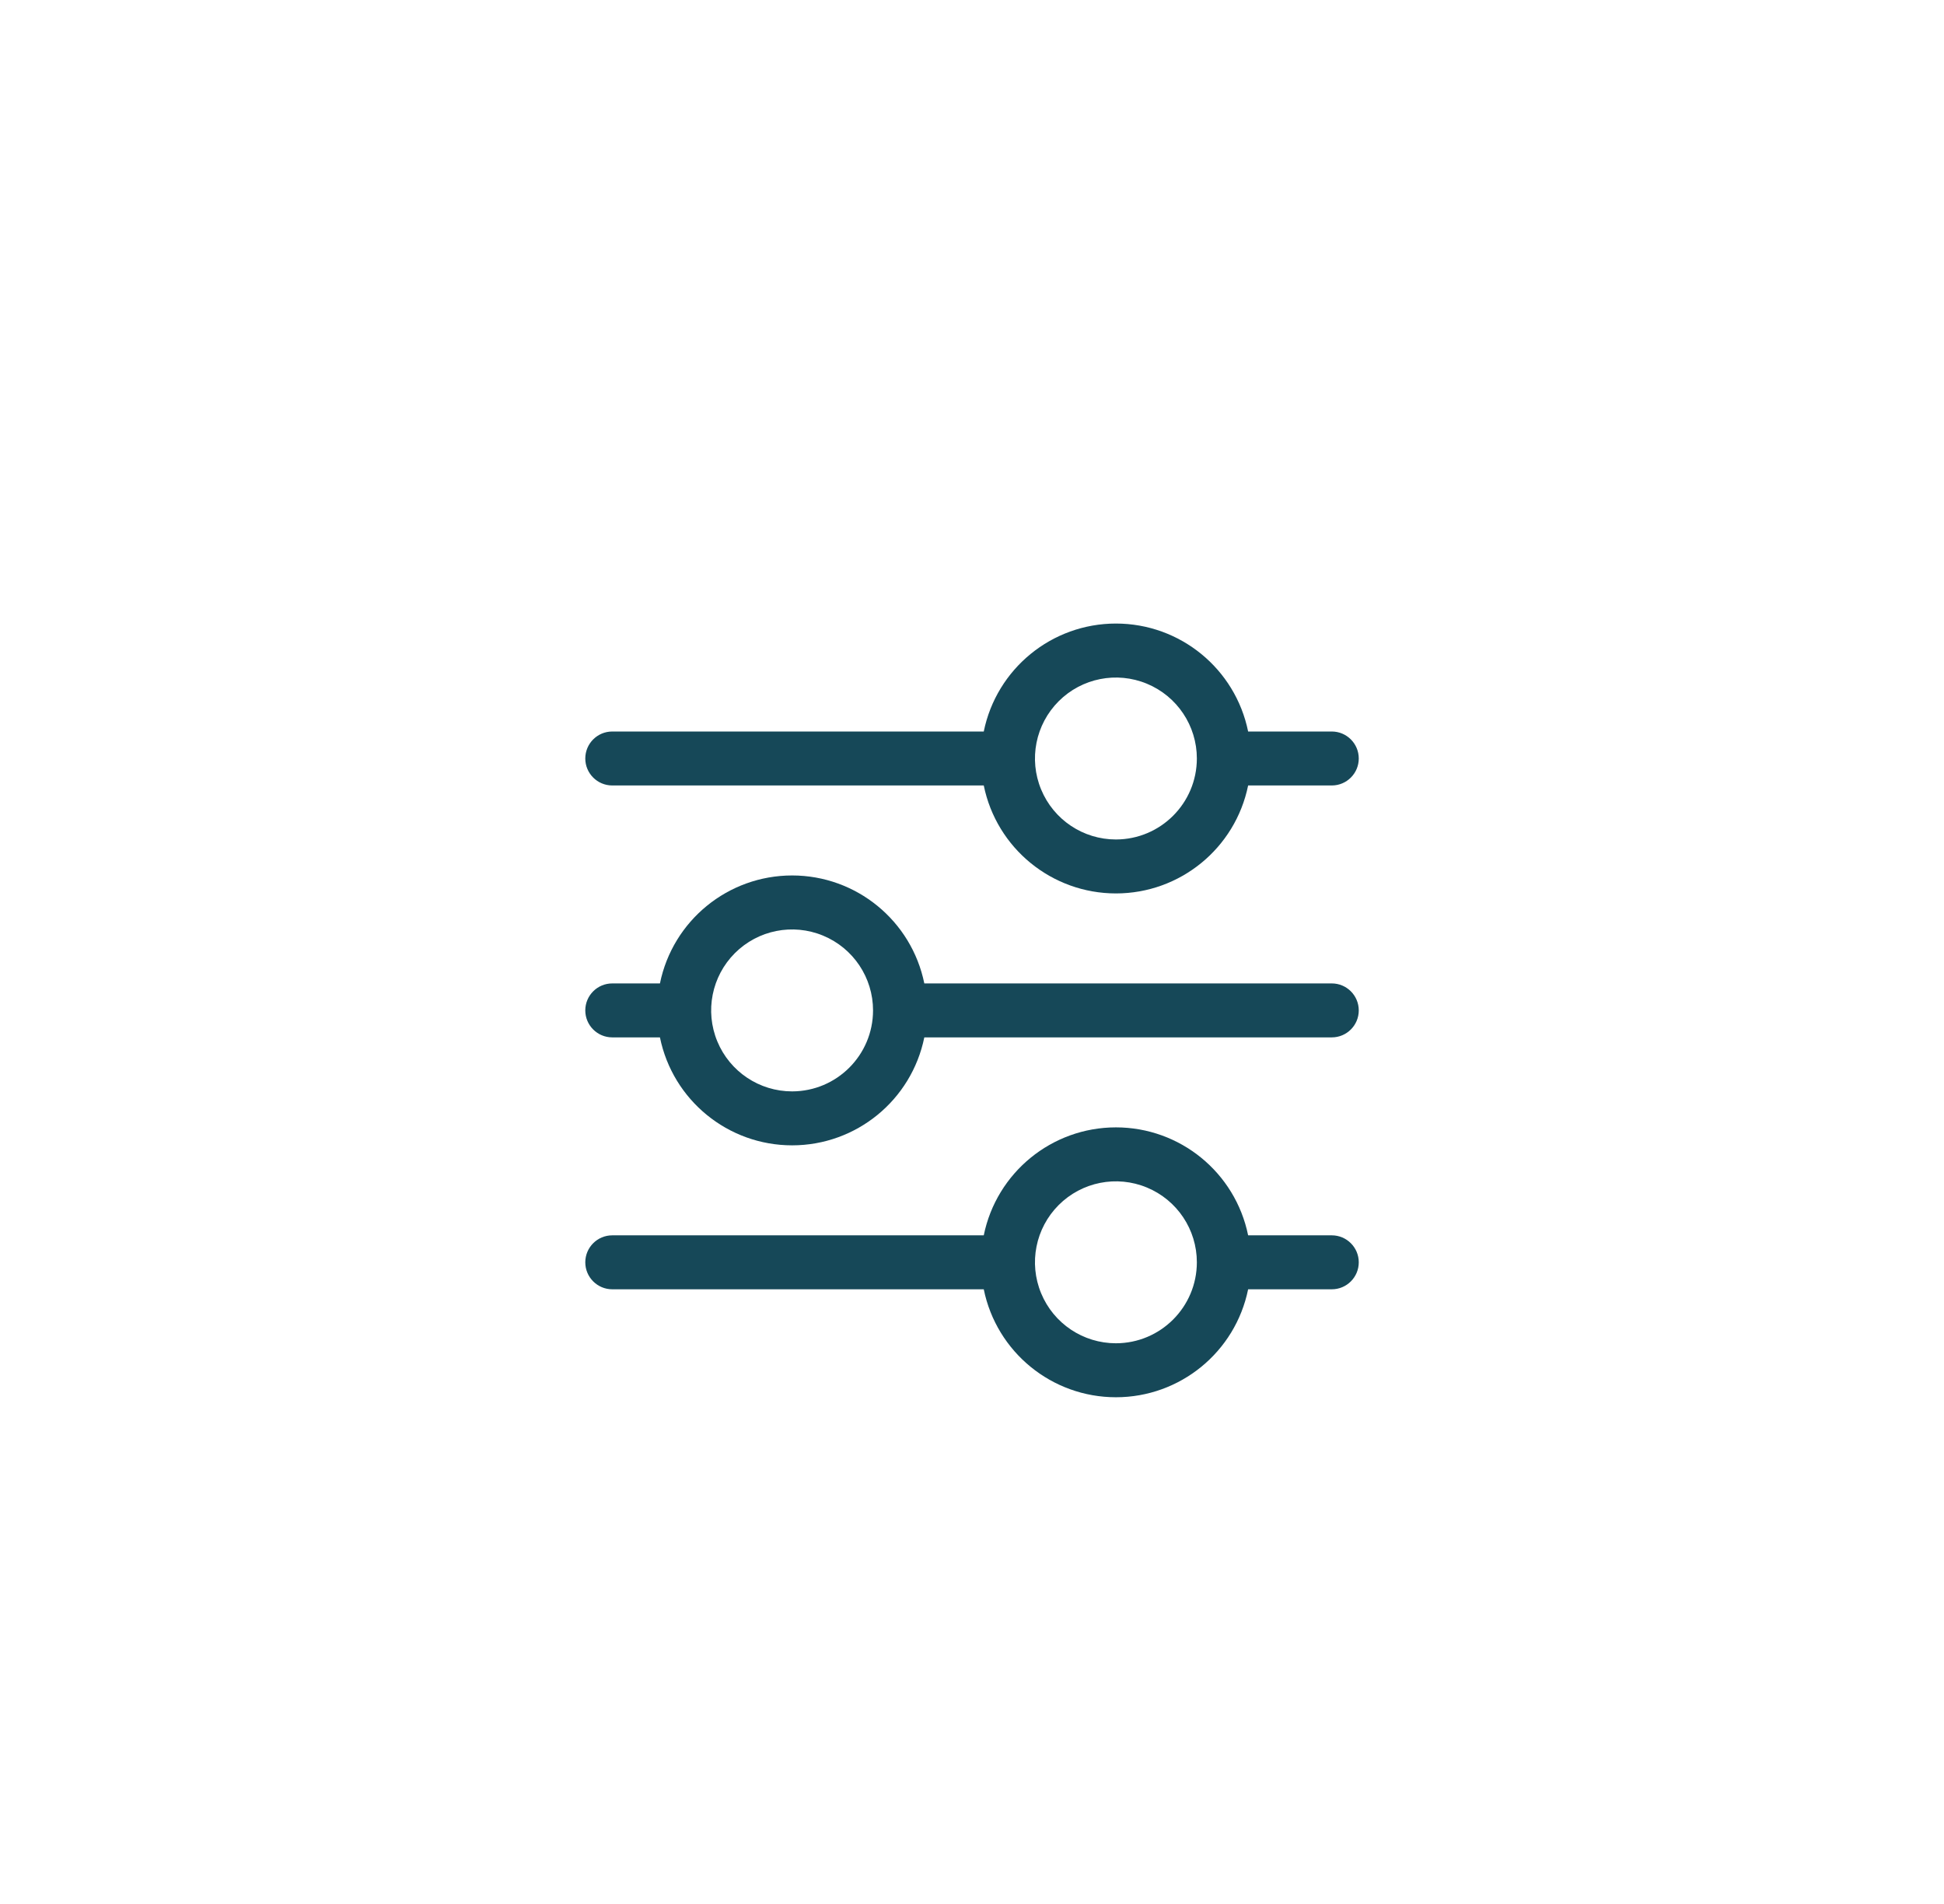
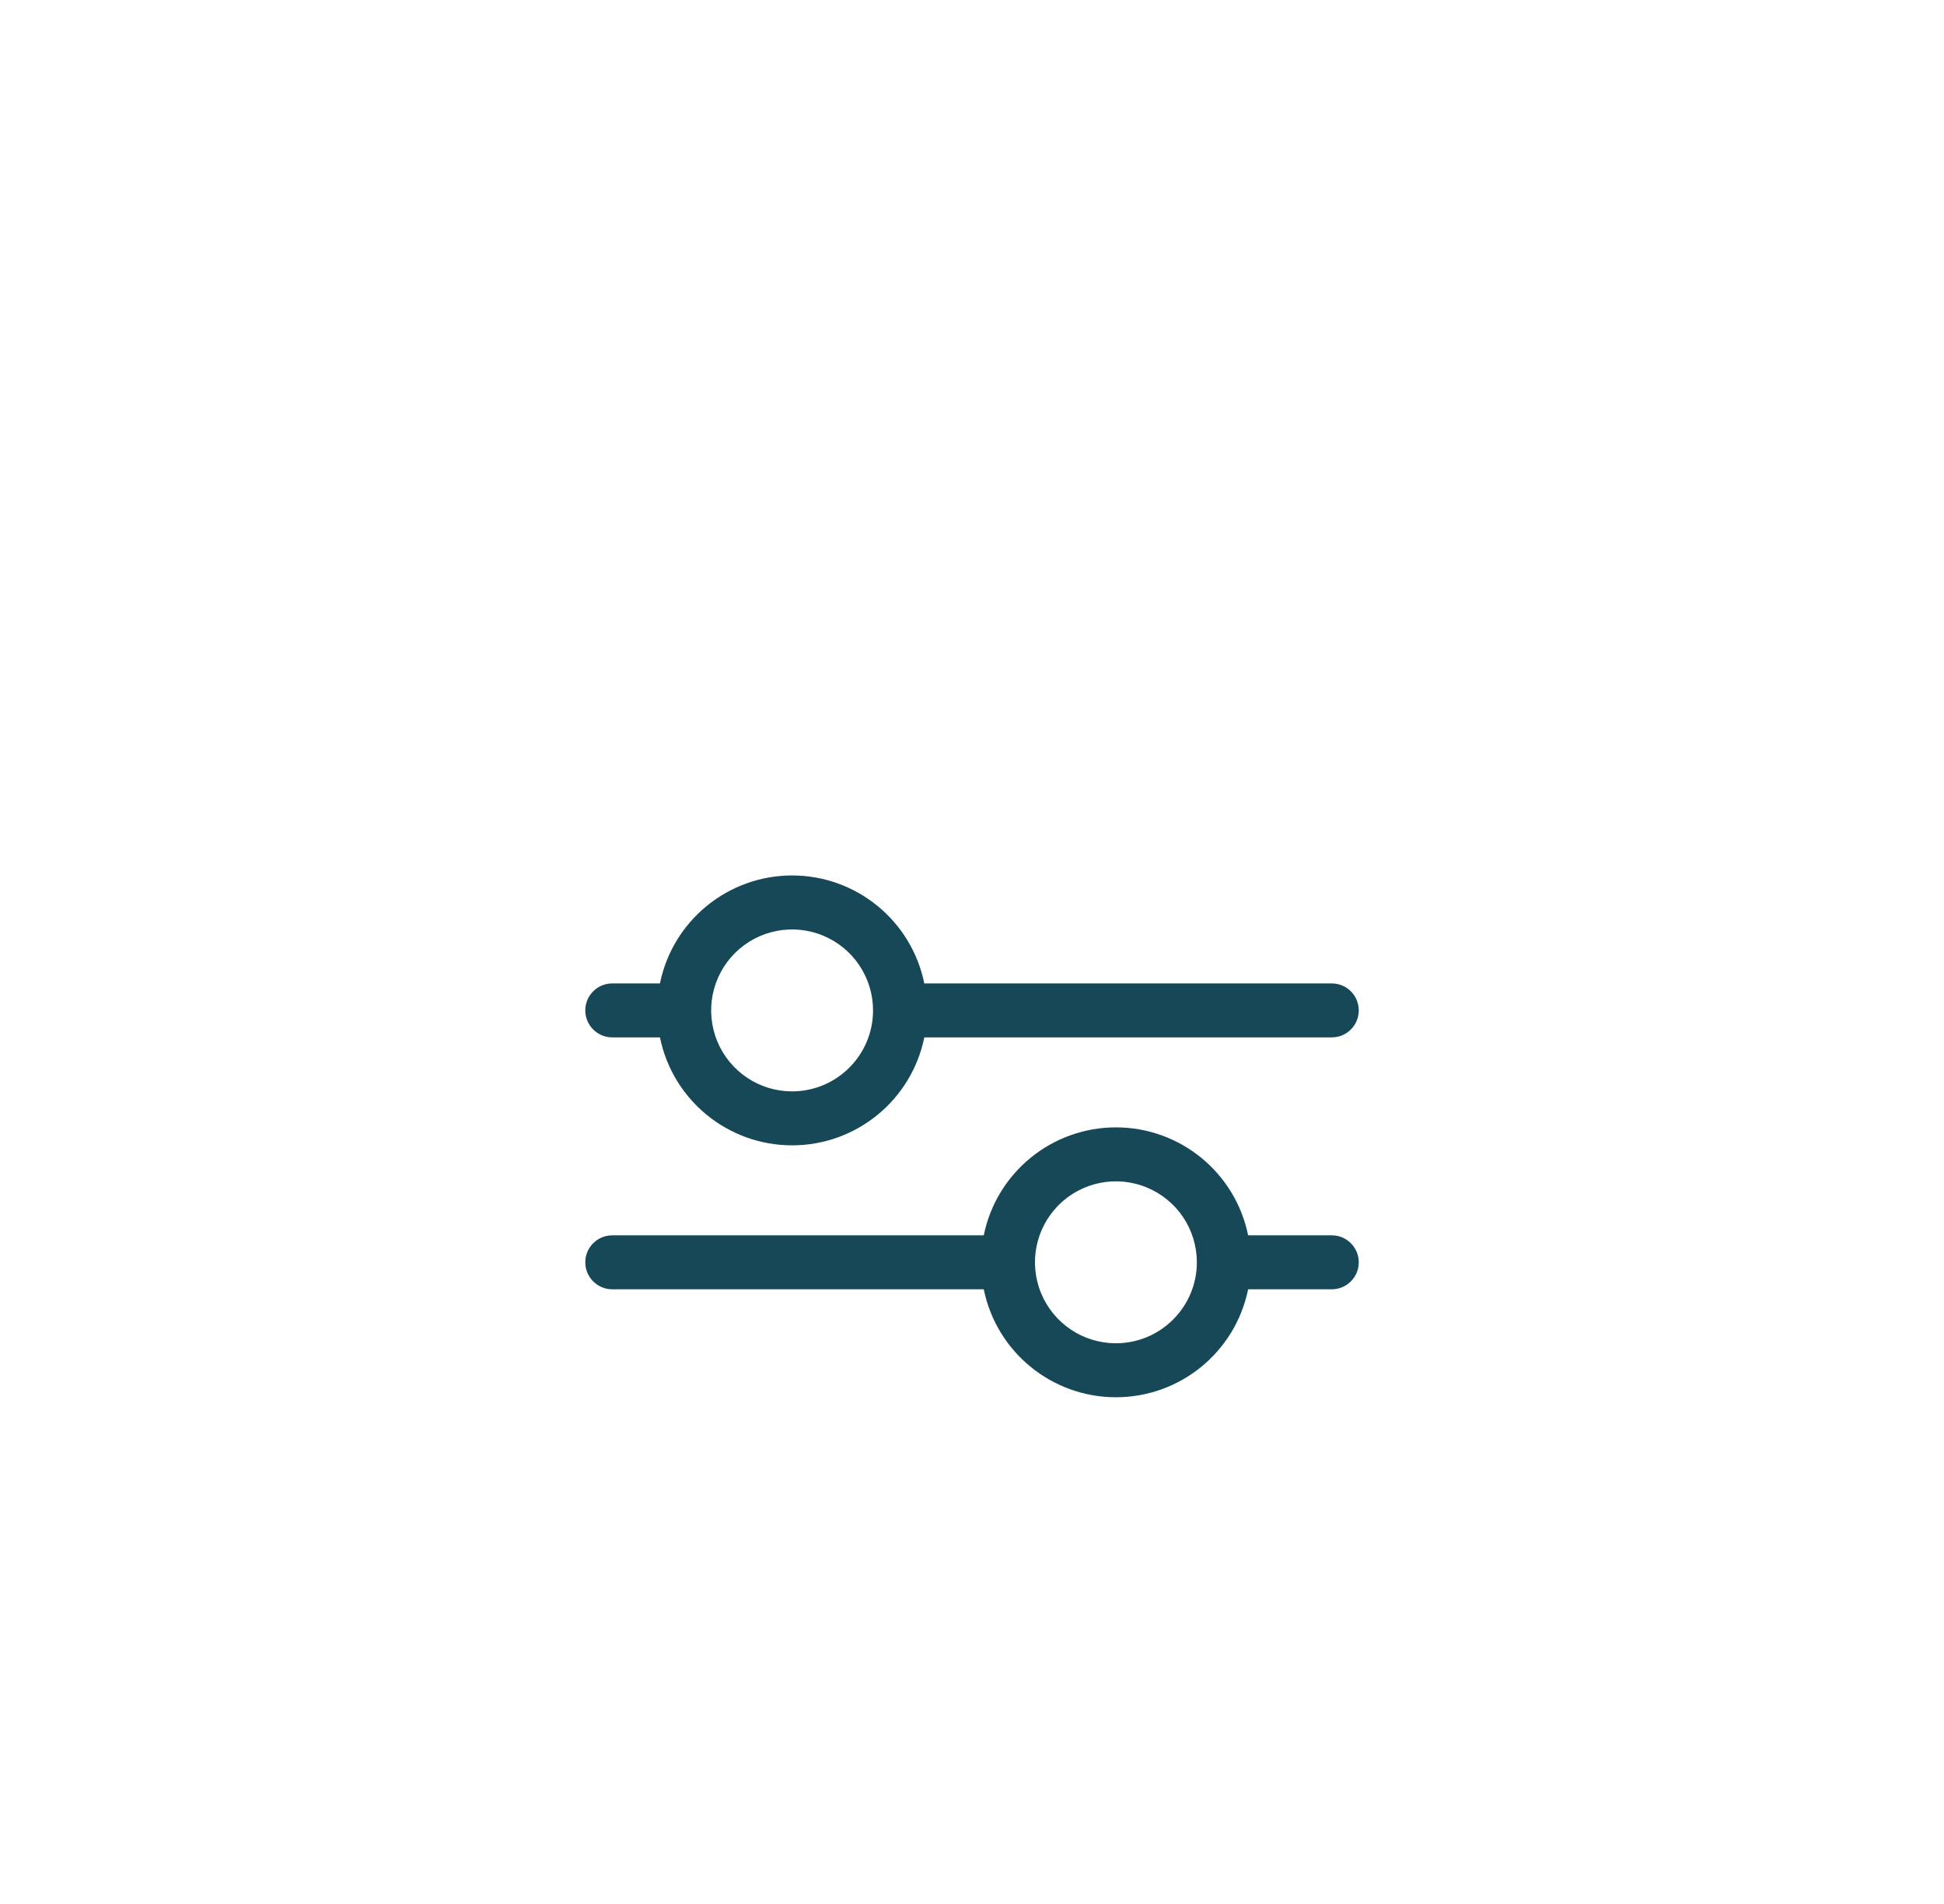
<svg xmlns="http://www.w3.org/2000/svg" id="Layer_1" data-name="Layer 1" viewBox="0 0 764 748">
  <defs>
    <style>
      .cls-1 {
        fill: #164858;
        stroke-width: 0px;
      }
    </style>
  </defs>
  <path class="cls-1" d="M523.4,386.4h-160.14c-5.04-24.69-26.76-42.42-51.95-42.42s-46.91,17.73-51.95,42.42h-18.74c-5.86,0-10.6,4.75-10.6,10.6s4.75,10.6,10.6,10.6h18.74c5.04,24.69,26.76,42.42,51.95,42.42s46.91-17.73,51.95-42.42h160.14c5.86,0,10.6-4.75,10.6-10.6s-4.75-10.6-10.6-10.6h0ZM311.3,428.82c-12.87,0-24.47-7.75-29.39-19.64-4.93-11.89-2.2-25.57,6.89-34.67,9.1-9.1,22.78-11.82,34.67-6.89,11.89,4.92,19.64,16.52,19.64,29.39-.02,17.56-14.25,31.79-31.81,31.81h0ZM311.3,428.82" />
-   <path class="cls-1" d="M523.4,287.42h-32.88c-5.04-24.69-26.76-42.42-51.95-42.42s-46.91,17.73-51.95,42.42h-146c-5.86,0-10.6,4.75-10.6,10.6s4.75,10.6,10.6,10.6h146c5.04,24.69,26.76,42.42,51.95,42.42s46.91-17.73,51.95-42.42h32.88c5.86,0,10.6-4.75,10.6-10.6s-4.75-10.6-10.6-10.6h0ZM438.56,329.84c-12.87,0-24.47-7.75-29.39-19.64-4.93-11.89-2.2-25.57,6.89-34.67,9.1-9.1,22.78-11.82,34.67-6.89,11.89,4.92,19.64,16.52,19.64,29.39-.02,17.56-14.25,31.79-31.81,31.81h0ZM438.56,329.84" />
  <path class="cls-1" d="M523.4,485.38h-32.88c-5.04-24.69-26.76-42.42-51.95-42.42s-46.91,17.73-51.95,42.42h-146c-5.86,0-10.6,4.75-10.6,10.6s4.75,10.6,10.6,10.6h146c5.04,24.69,26.76,42.42,51.95,42.42s46.91-17.73,51.95-42.42h32.88c5.86,0,10.6-4.75,10.6-10.6s-4.75-10.6-10.6-10.6h0ZM438.56,527.79c-12.87,0-24.47-7.75-29.39-19.64-4.93-11.89-2.2-25.57,6.89-34.67,9.1-9.1,22.78-11.82,34.67-6.89,11.89,4.92,19.64,16.52,19.64,29.39-.02,17.56-14.25,31.79-31.81,31.81h0ZM438.56,527.79" />
</svg>